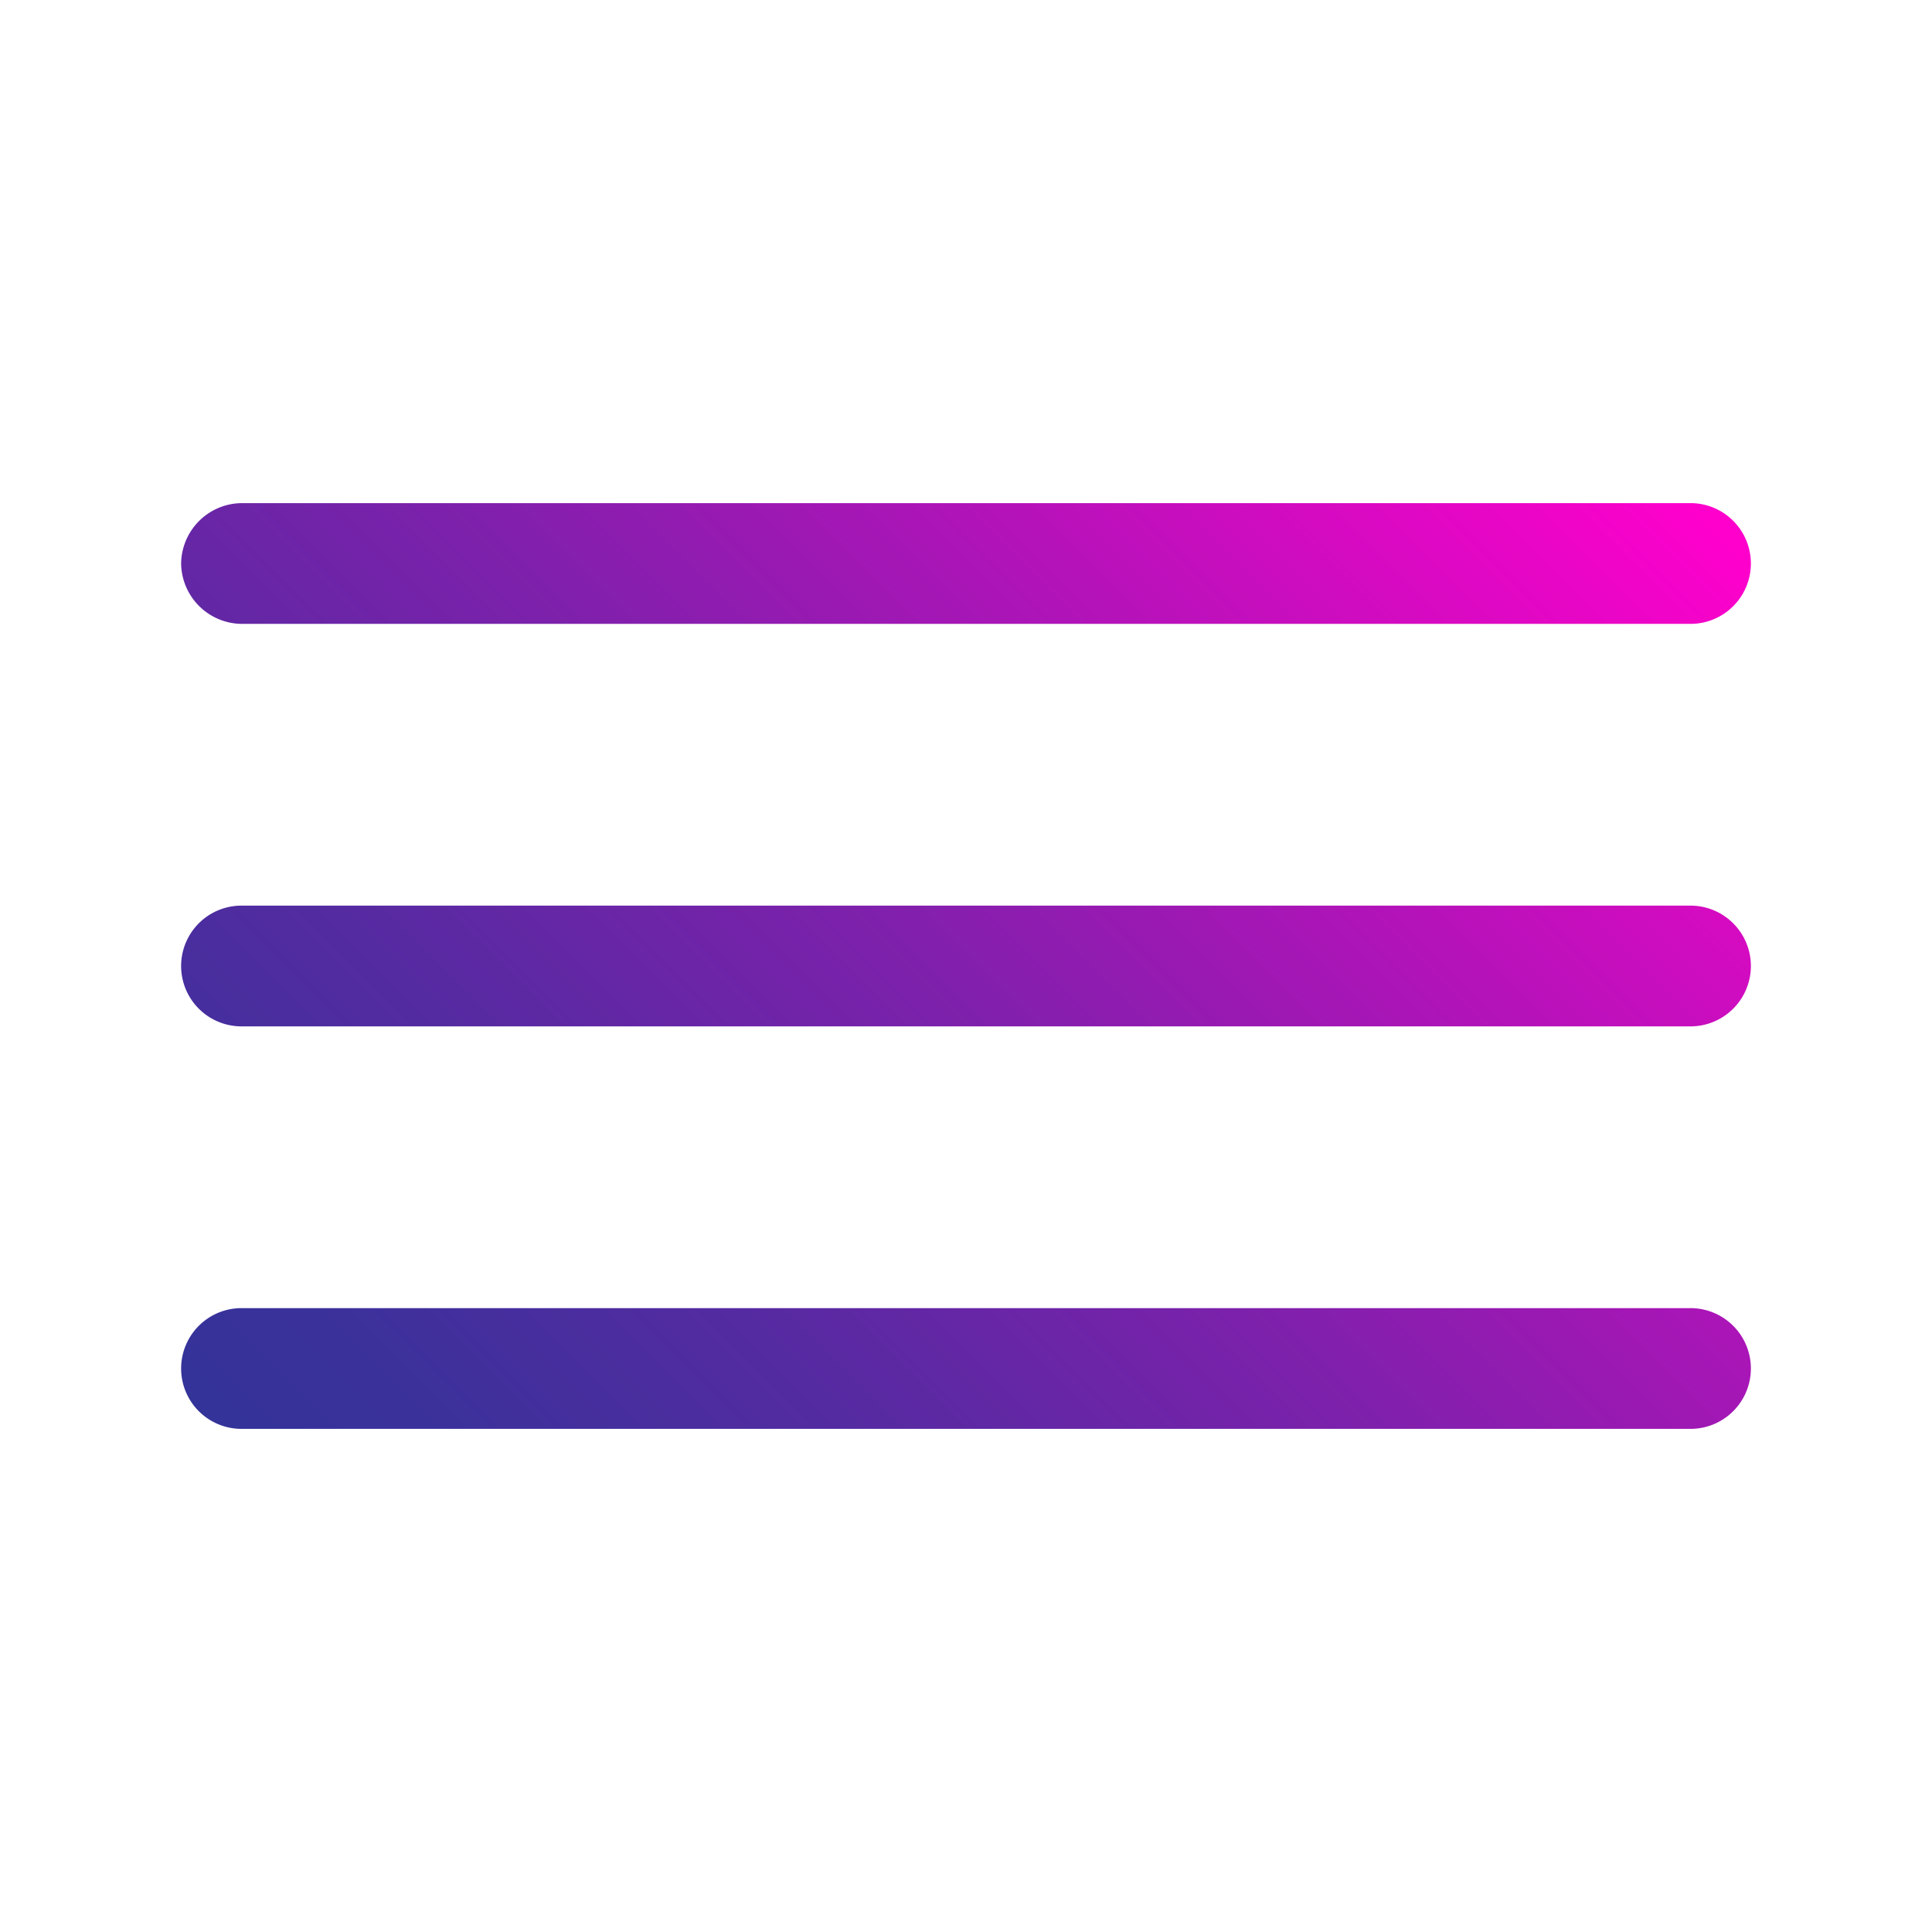
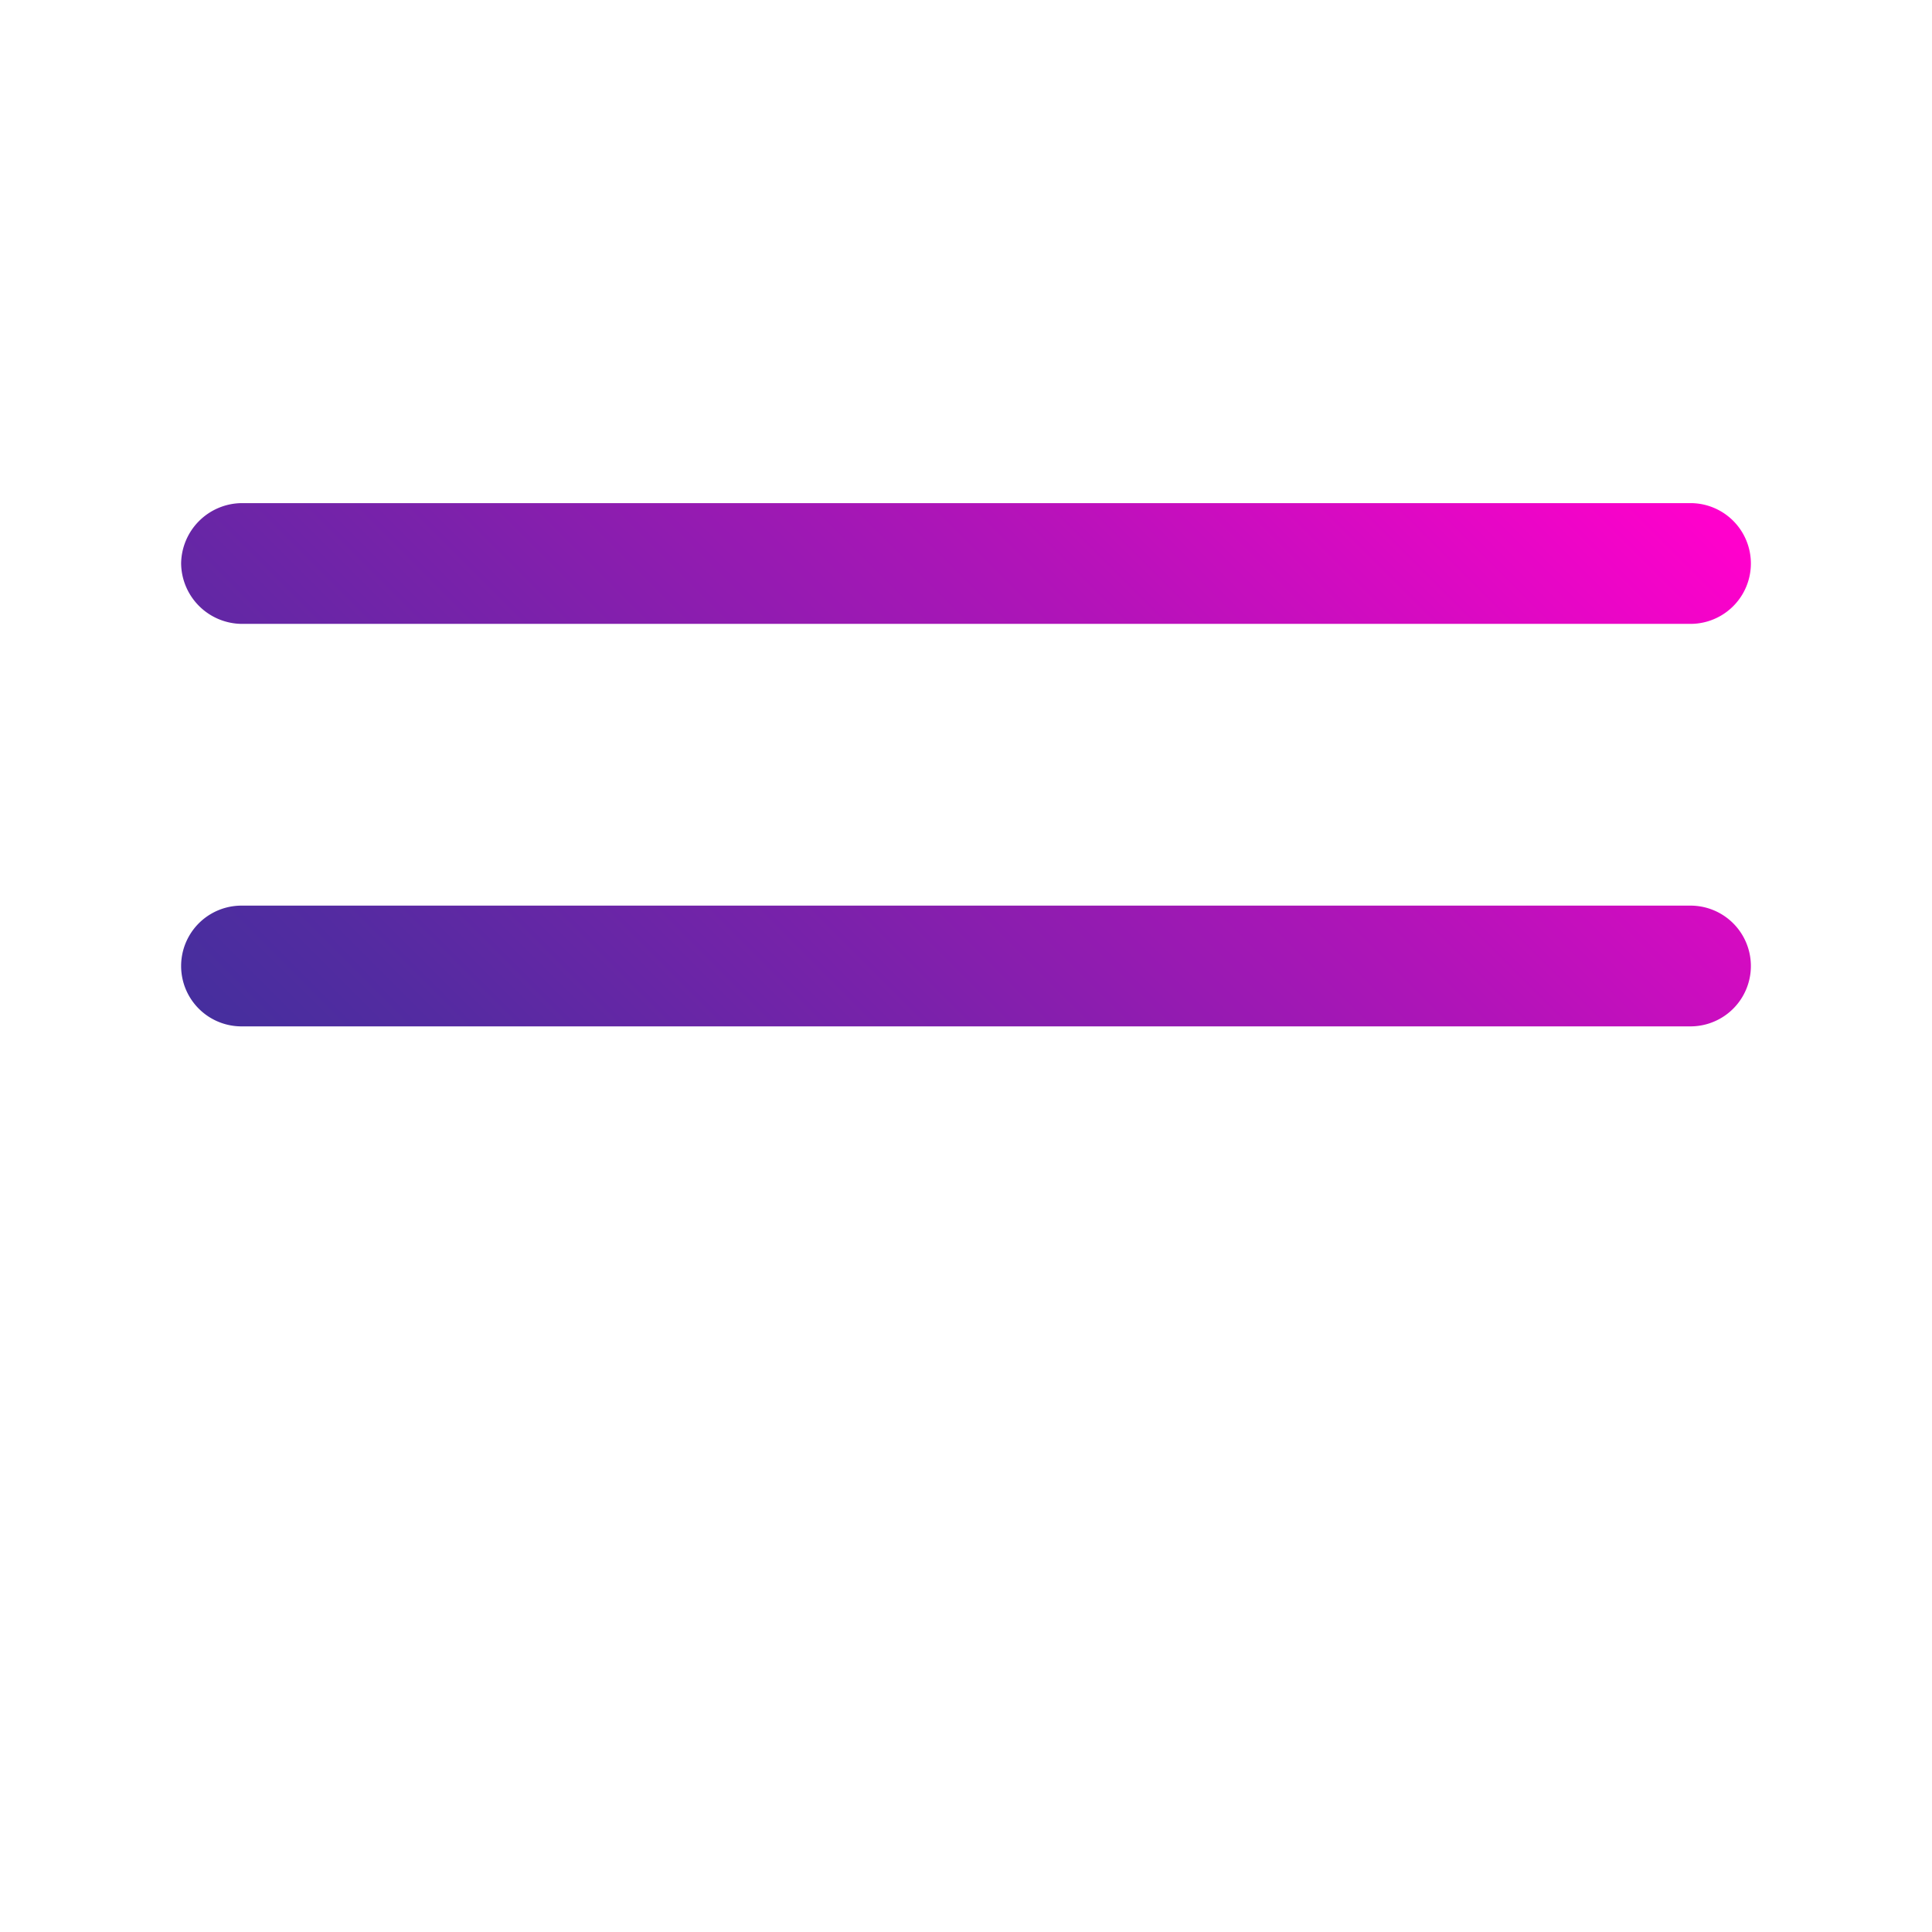
<svg xmlns="http://www.w3.org/2000/svg" viewBox="0 0 24 24">
  <linearGradient id="New_Gradient_Swatch_copy_4" gradientUnits="userSpaceOnUse" x1="4.47" x2="19.53" y1="19.53" y2="4.47">
    <stop offset="0" stop-color="#339" />
    <stop offset=".1" stop-color="#3c319b" />
    <stop offset=".26" stop-color="#542ba1" />
    <stop offset=".47" stop-color="#7c21ab" />
    <stop offset=".7" stop-color="#b313b9" />
    <stop offset=".97" stop-color="#f902ca" />
    <stop offset=".99" stop-color="#f0c" />
  </linearGradient>
  <g id="Layer_2" data-name="Layer 2">
-     <path d="m2.25 7a.76.76 0 0 1 .75-.75h18a.75.75 0 0 1 0 1.5h-18a.76.76 0 0 1 -.75-.75zm18.75 4.25h-18a.75.75 0 0 0 0 1.5h18a.75.75 0 0 0 0-1.5zm0 5h-18a.75.75 0 0 0 0 1.5h18a.75.75 0 0 0 0-1.5z" fill="url(#New_Gradient_Swatch_copy_4)" />
+     <path d="m2.25 7a.76.76 0 0 1 .75-.75h18a.75.75 0 0 1 0 1.5h-18a.76.76 0 0 1 -.75-.75zm18.75 4.25h-18a.75.75 0 0 0 0 1.5h18a.75.75 0 0 0 0-1.5zh-18a.75.75 0 0 0 0 1.5h18a.75.75 0 0 0 0-1.5z" fill="url(#New_Gradient_Swatch_copy_4)" />
  </g>
</svg>